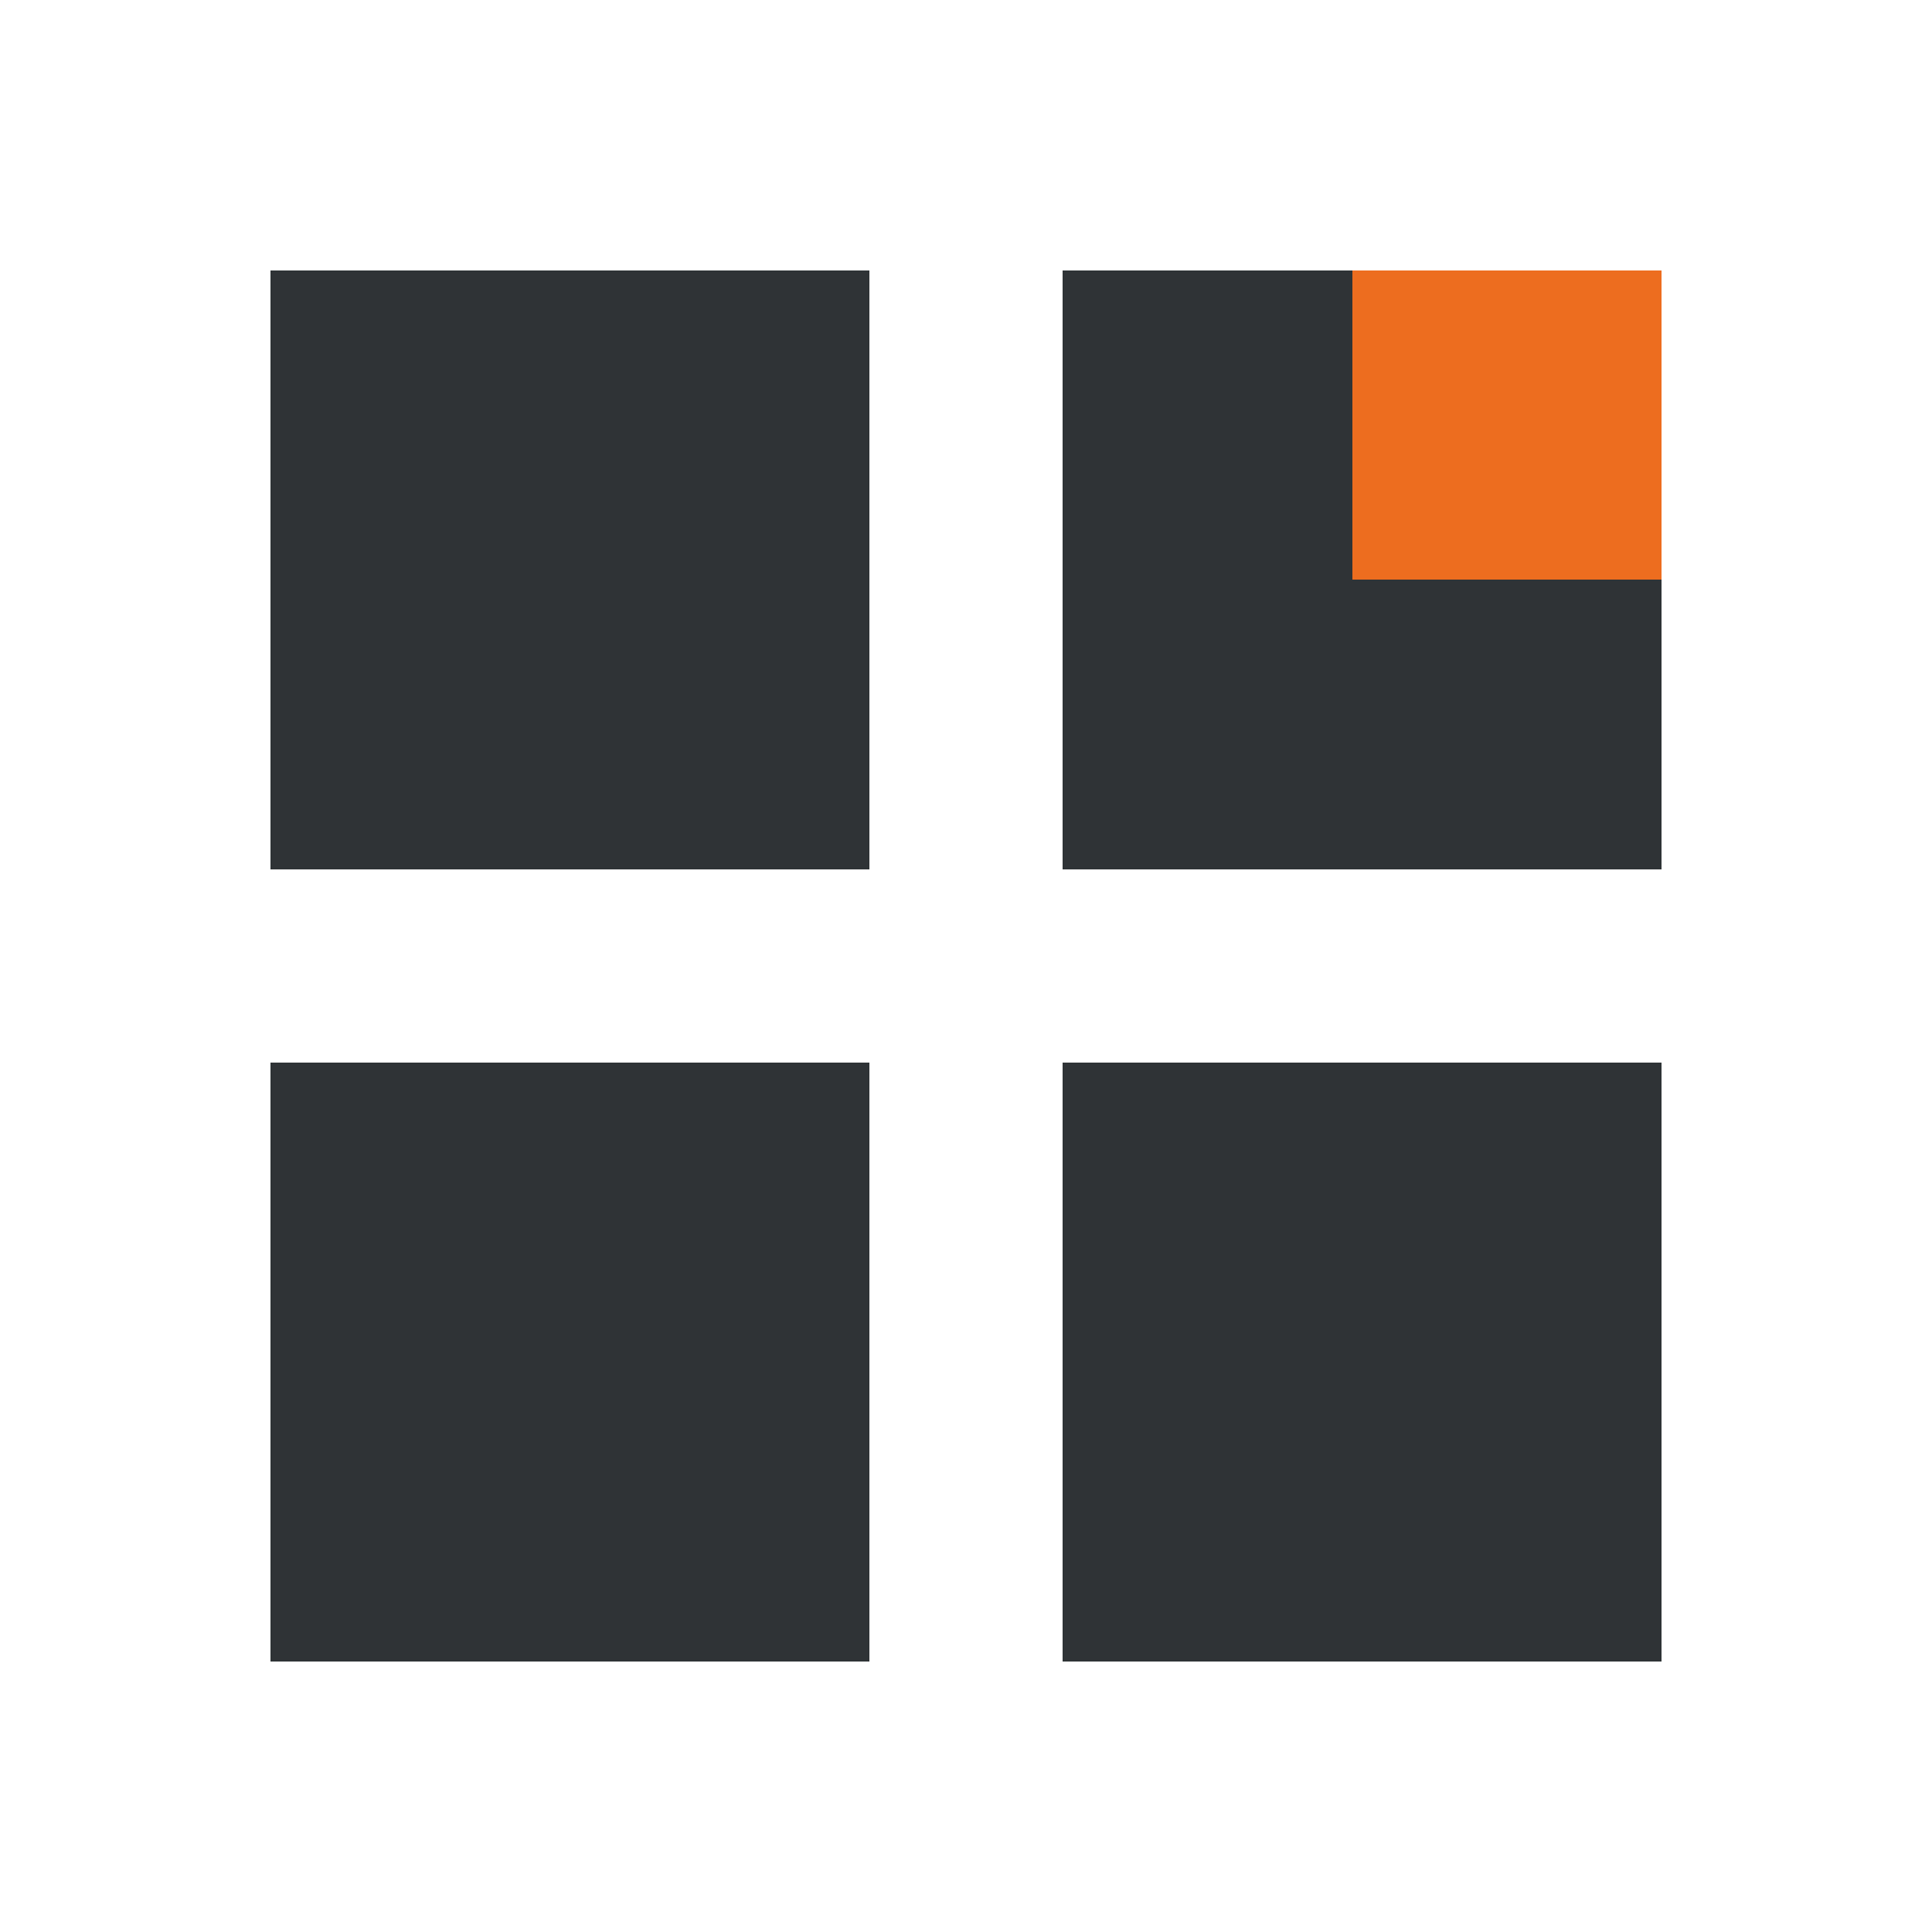
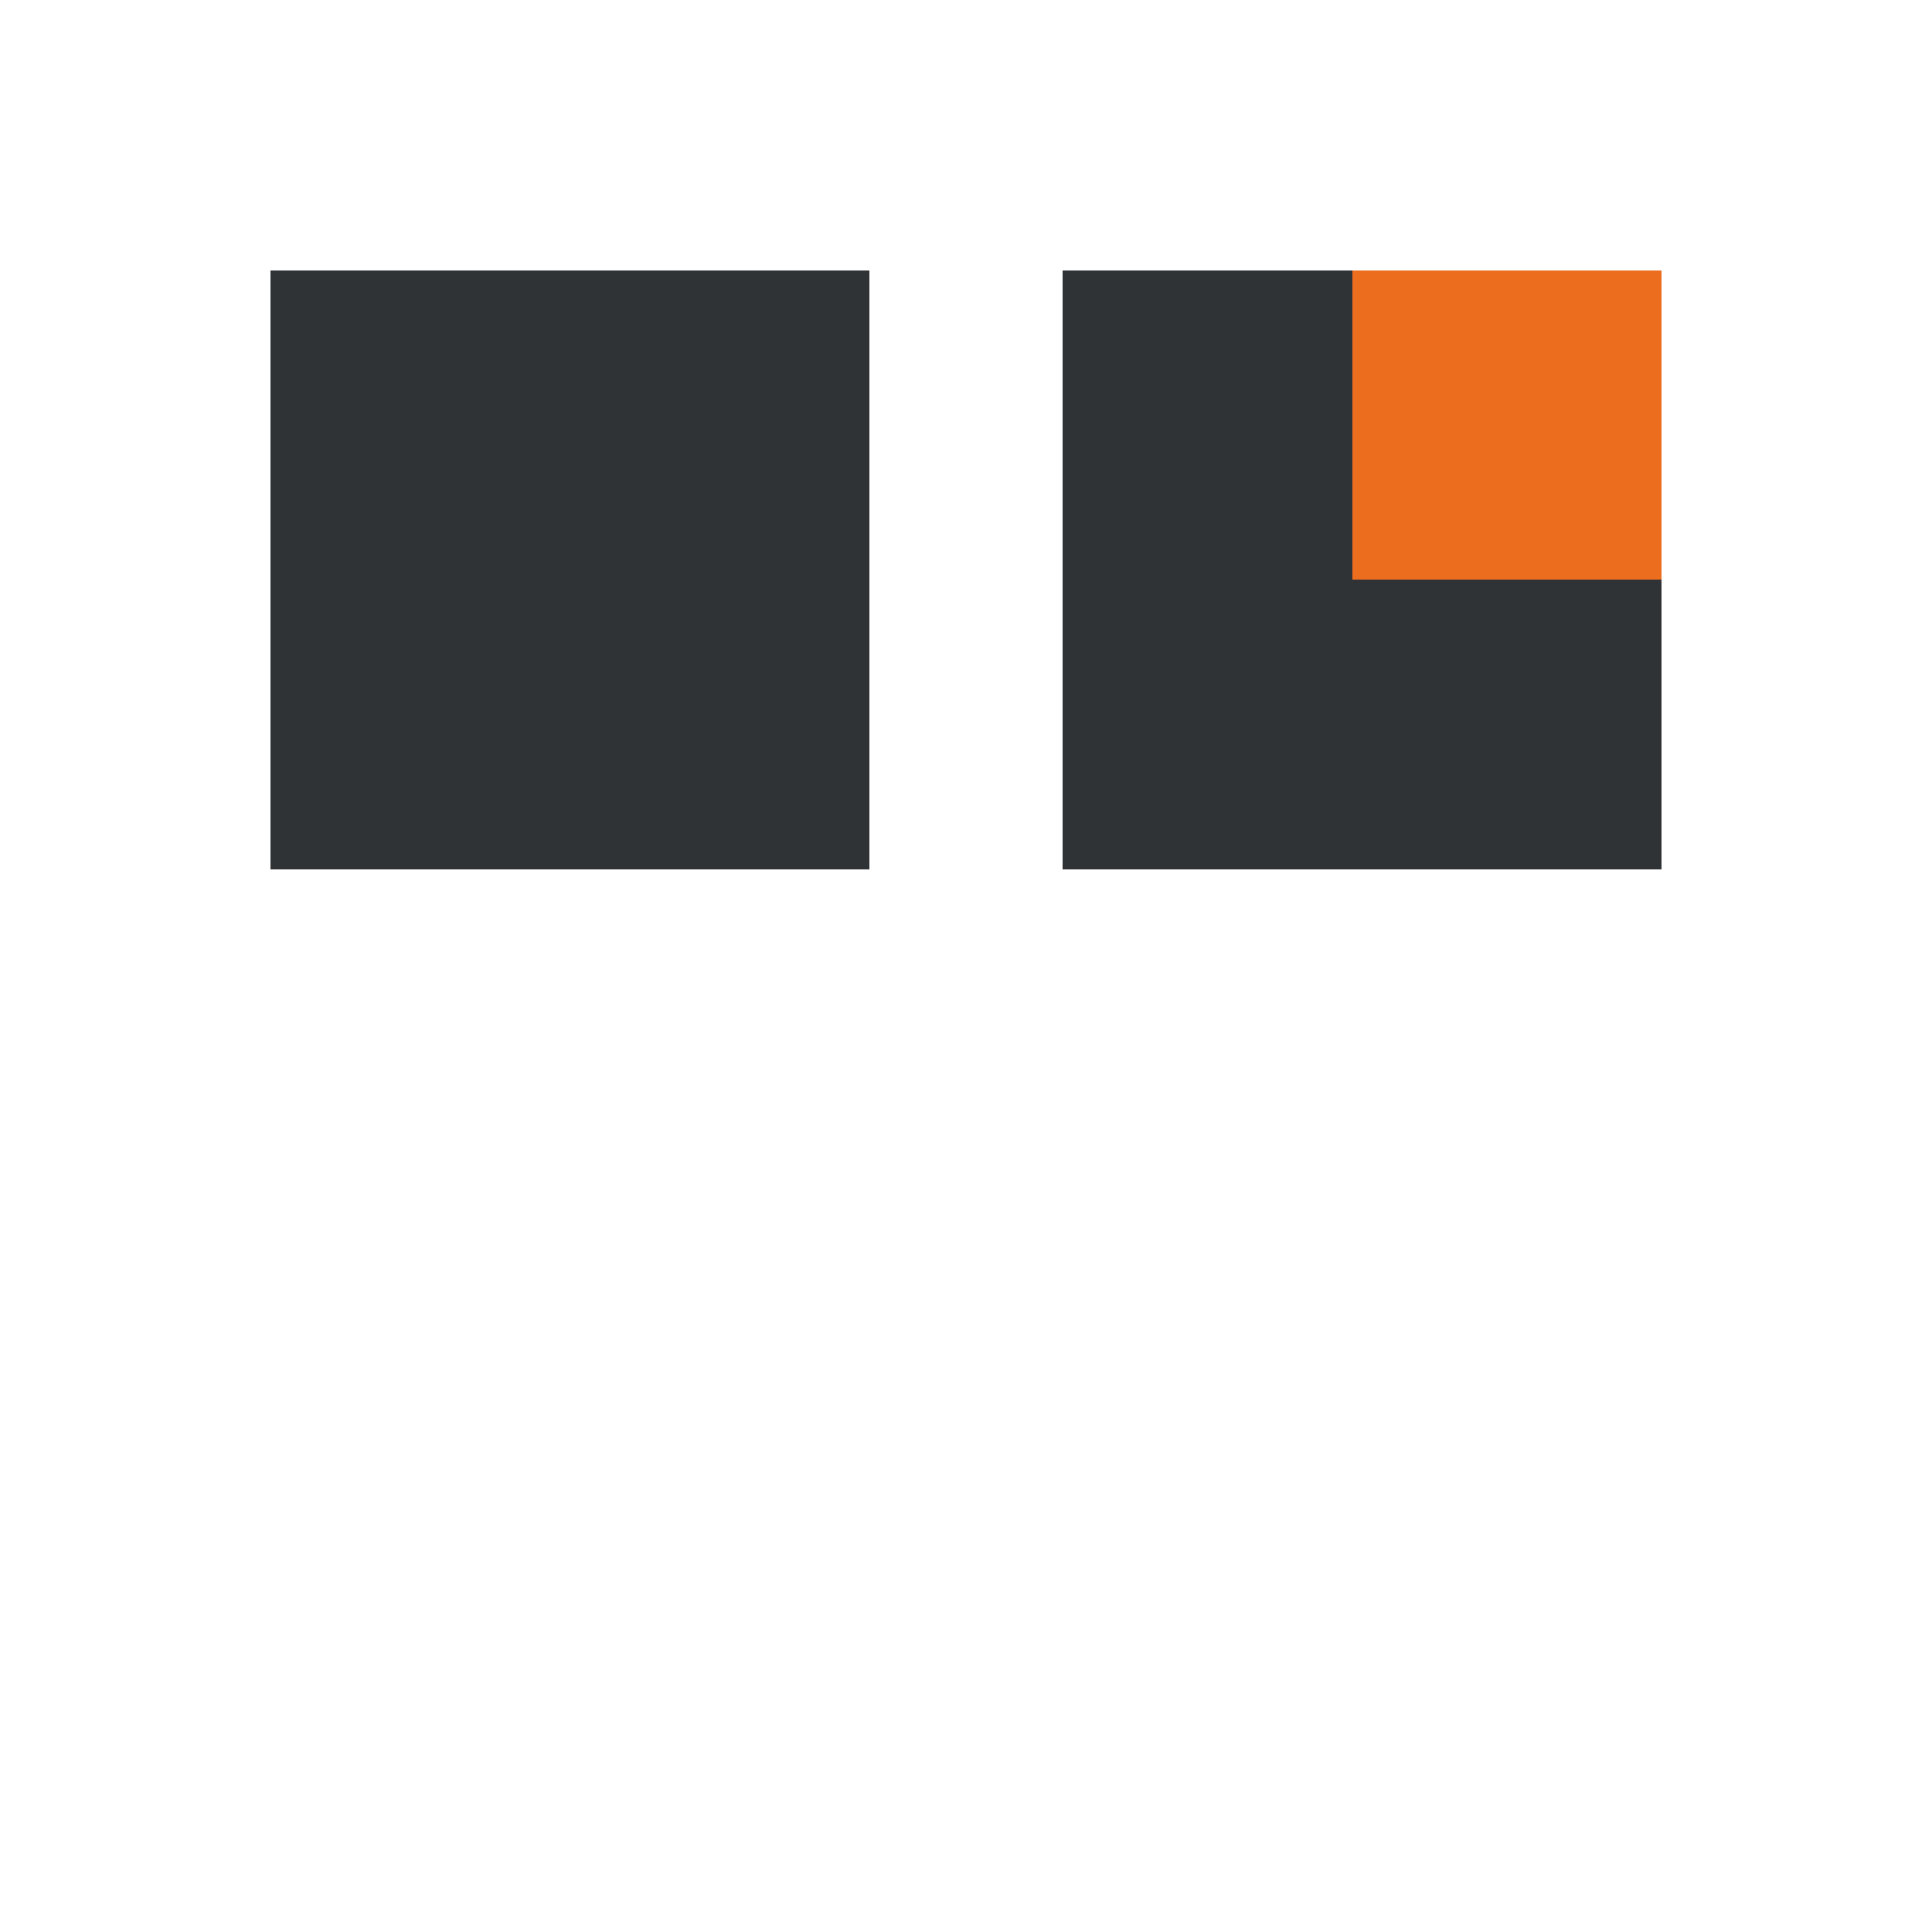
<svg xmlns="http://www.w3.org/2000/svg" width="100" height="100" viewBox="0 0 100 100" fill="none">
  <path fill="#2F3336" d="M14 14h31v31H14zm41 0h31v31H55z" />
-   <path fill="#ED6D1F" d="M70 14h16v16H70z" />
-   <path fill="#2F3336" d="M14 55h31v31H14zm41 0h31v31H55z" />
+   <path fill="#ED6D1F" d="M70 14h16v16H70" />
</svg>